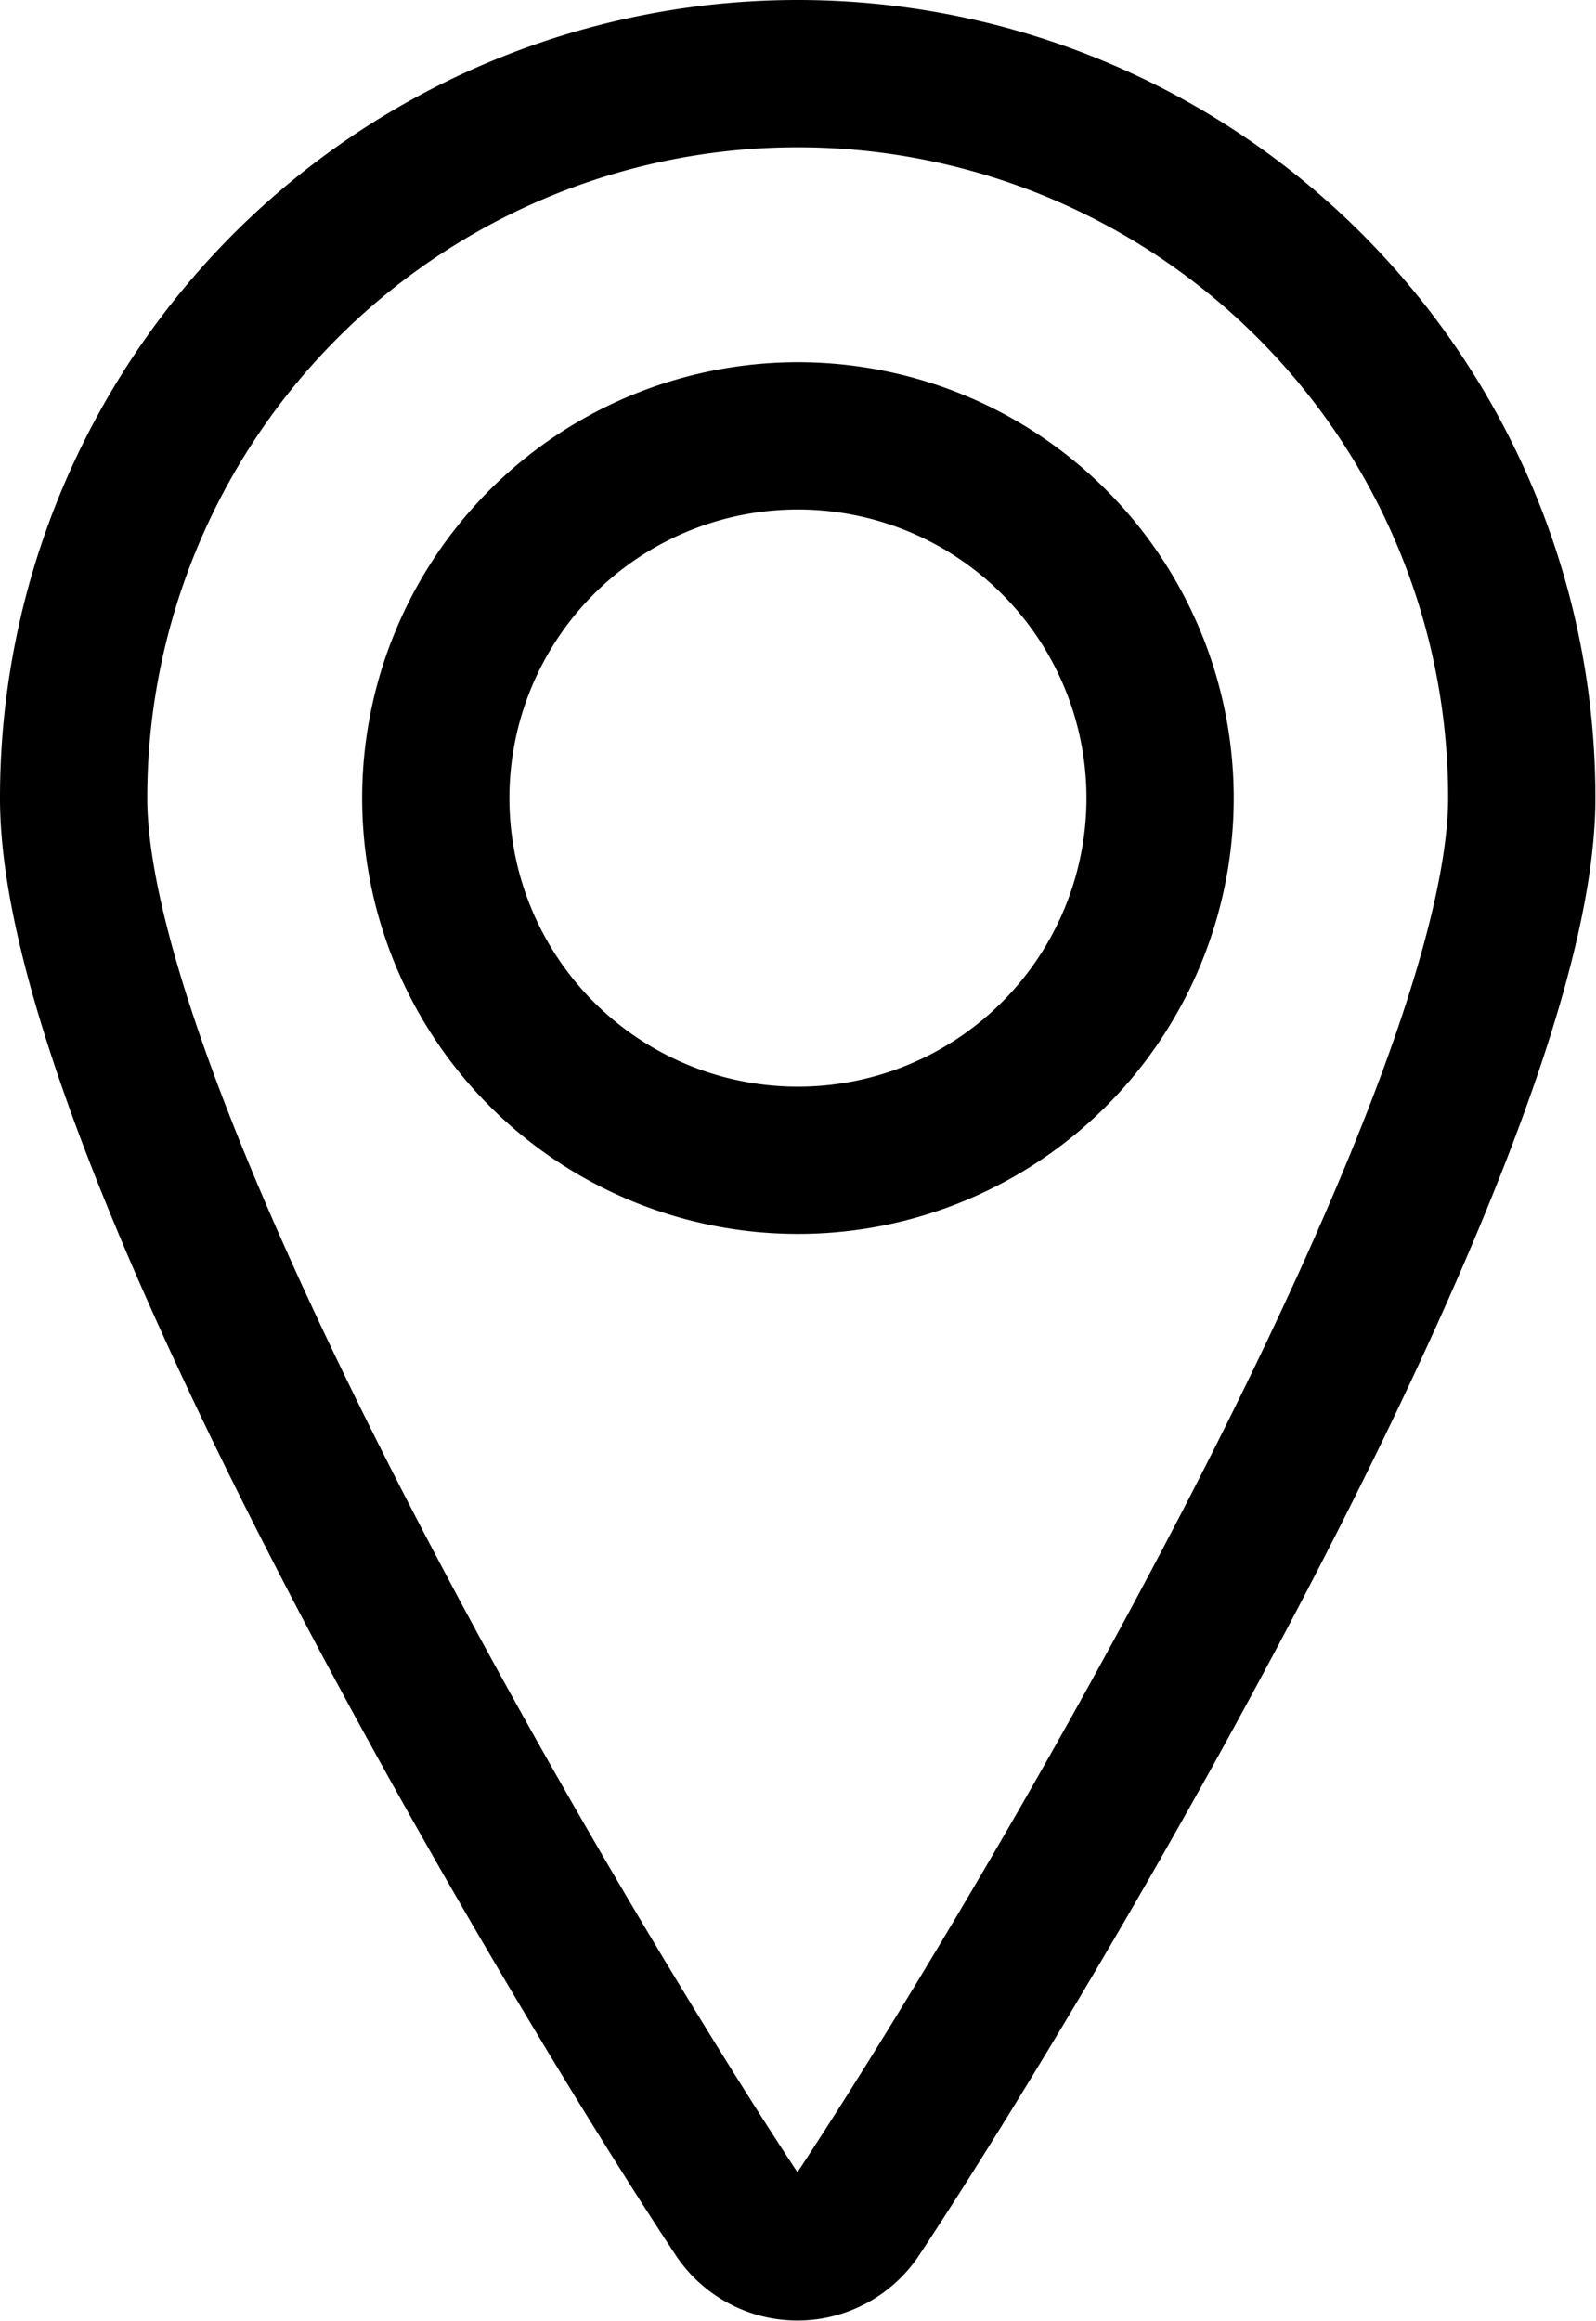
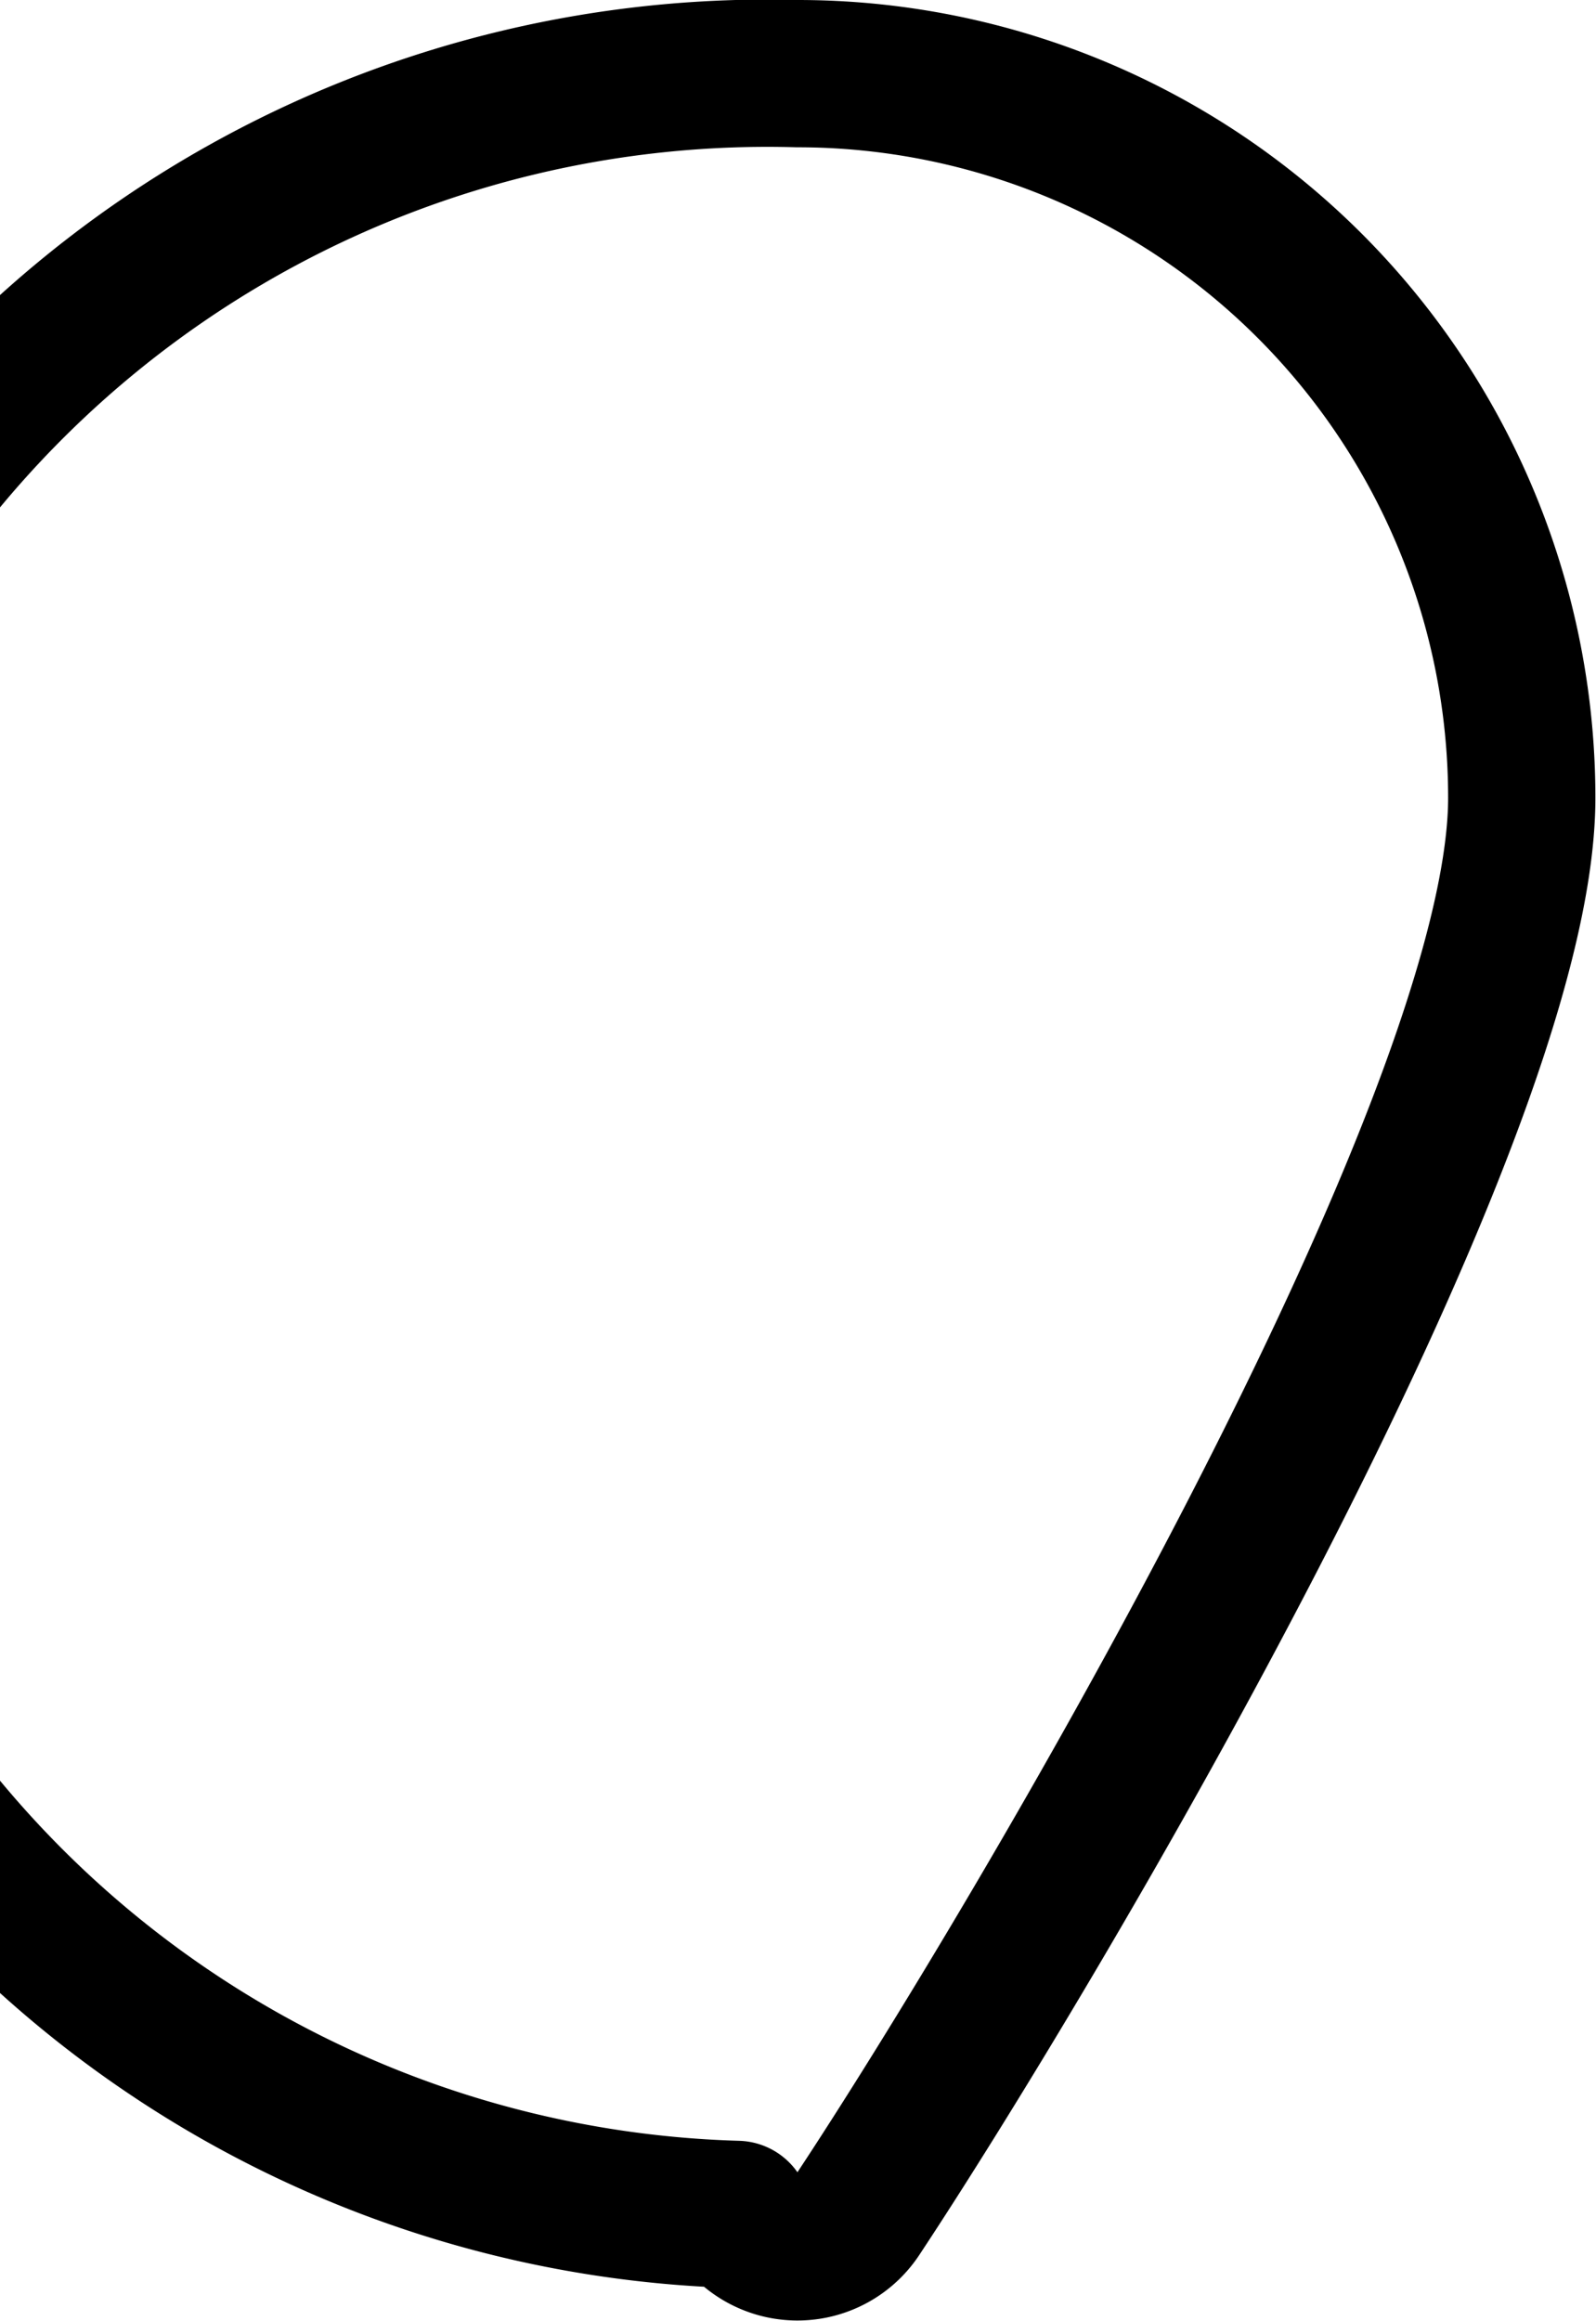
<svg xmlns="http://www.w3.org/2000/svg" width="13.005" height="18.907" viewBox="0 0 13.005 18.907">
  <g id="Groupe_9091" data-name="Groupe 9091" transform="translate(-3.9 -0.15)">
-     <path id="Tracé_16980" data-name="Tracé 16980" d="M8.25,7.451A2.951,2.951,0,1,0,11.2,4.5,2.951,2.951,0,0,0,8.25,7.451Z" transform="translate(-0.799 -0.799)" fill="none" stroke="#000" stroke-linecap="round" stroke-linejoin="round" stroke-width="1.2" />
-     <path id="Tracé_16981" data-name="Tracé 16981" d="M10.4.75a5.9,5.9,0,0,1,5.9,5.9c0,2.681-3.993,9.4-5.41,11.541a.59.59,0,0,1-.984,0C8.493,16.057,4.5,9.334,4.5,6.652A5.9,5.9,0,0,1,10.4.75Z" transform="translate(0 0)" fill="none" stroke="#000" stroke-linecap="round" stroke-linejoin="round" stroke-width="1.2" />
+     <path id="Tracé_16981" data-name="Tracé 16981" d="M10.4.75a5.9,5.9,0,0,1,5.9,5.9c0,2.681-3.993,9.4-5.41,11.541a.59.59,0,0,1-.984,0A5.9,5.9,0,0,1,10.4.75Z" transform="translate(0 0)" fill="none" stroke="#000" stroke-linecap="round" stroke-linejoin="round" stroke-width="1.2" />
  </g>
</svg>